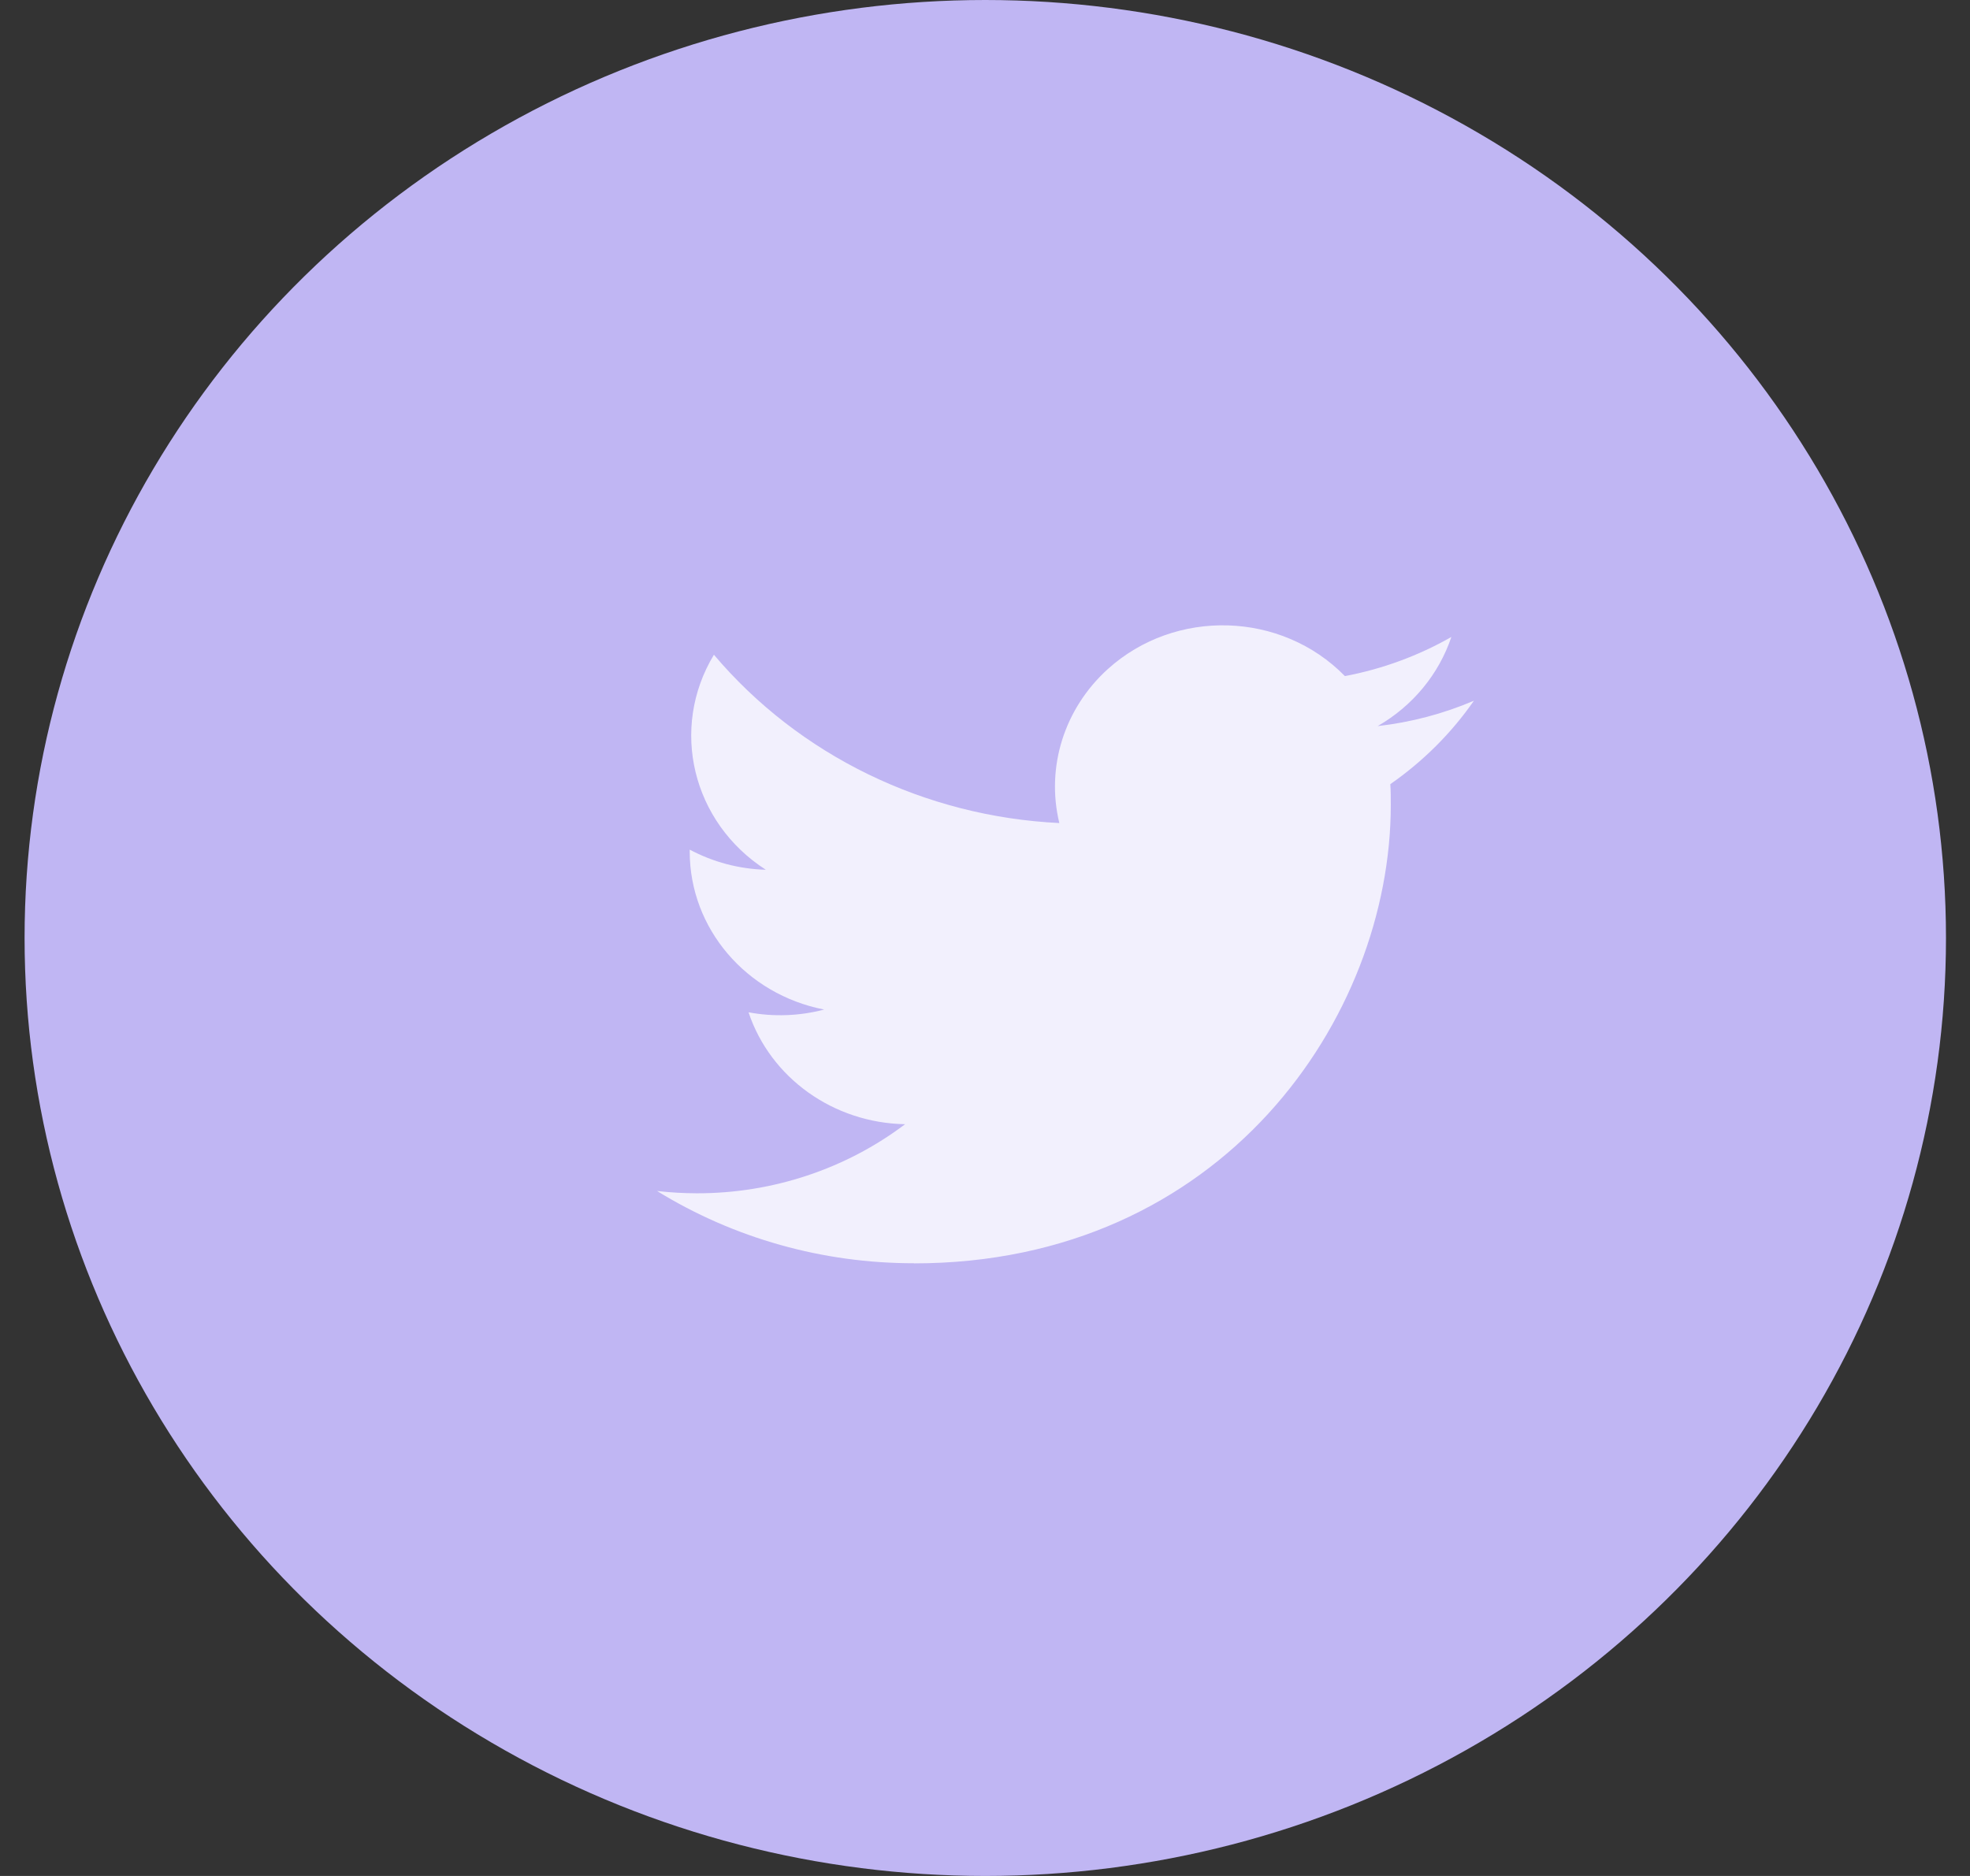
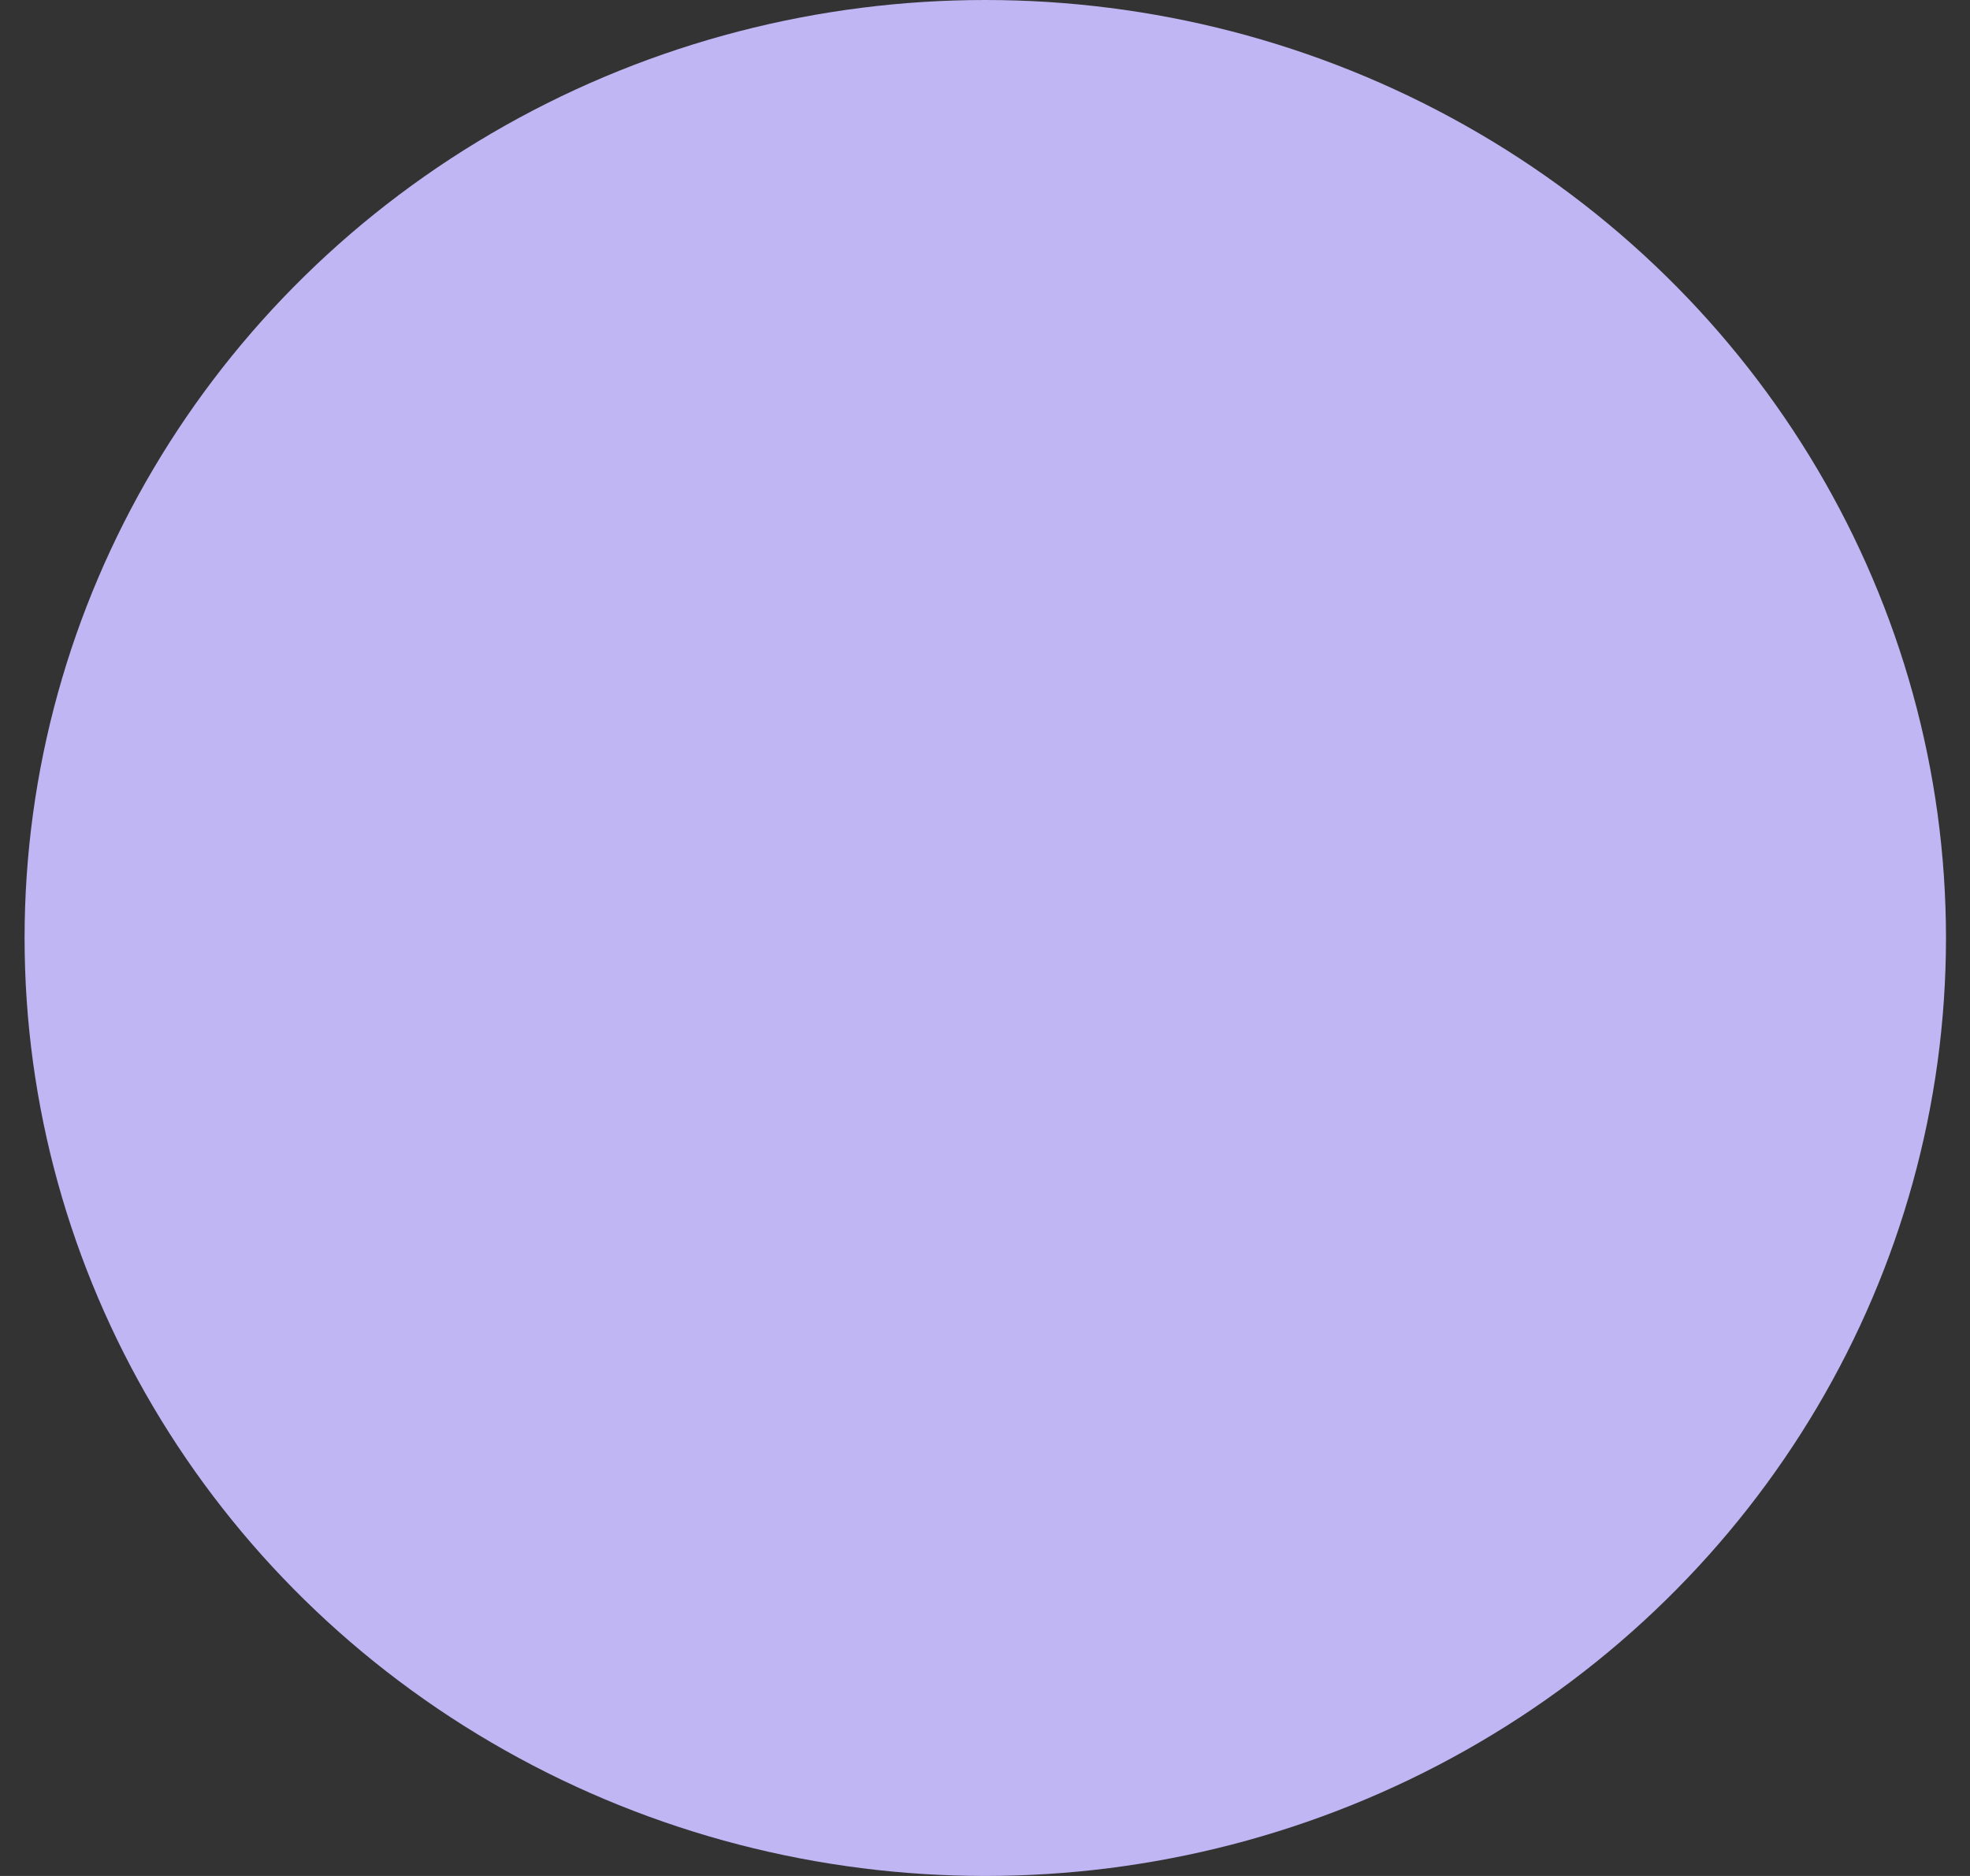
<svg xmlns="http://www.w3.org/2000/svg" width="63" height="60" viewBox="0 0 63 60" fill="none">
  <rect x="0" y="0" width="63" height="60" fill="#333333" stroke="none" />
  <ellipse cx="31.509" cy="30" rx="30.723" ry="30" fill="#C0B6F3" />
-   <path fill-rule="evenodd" clip-rule="evenodd" d="M29.228 40.407C39.085 40.407 44.477 32.554 44.477 25.746C44.477 25.523 44.477 25.301 44.462 25.08C45.51 24.351 46.416 23.447 47.135 22.412C46.158 22.829 45.12 23.103 44.058 23.223C45.176 22.579 46.013 21.567 46.414 20.373C45.361 20.973 44.211 21.397 43.01 21.624C40.981 19.549 37.586 19.449 35.427 21.4C34.036 22.659 33.444 24.535 33.877 26.324C29.568 26.116 25.552 24.159 22.831 20.941C21.408 23.295 22.136 26.306 24.491 27.818C23.638 27.794 22.803 27.573 22.057 27.174V27.239C22.058 29.692 23.857 31.803 26.357 32.289C25.568 32.497 24.74 32.527 23.938 32.377C24.64 34.477 26.652 35.915 28.945 35.956C27.047 37.39 24.702 38.169 22.288 38.166C21.863 38.165 21.437 38.141 21.012 38.092C23.464 39.604 26.315 40.407 29.228 40.403" fill="#F2F0FD" />
</svg>